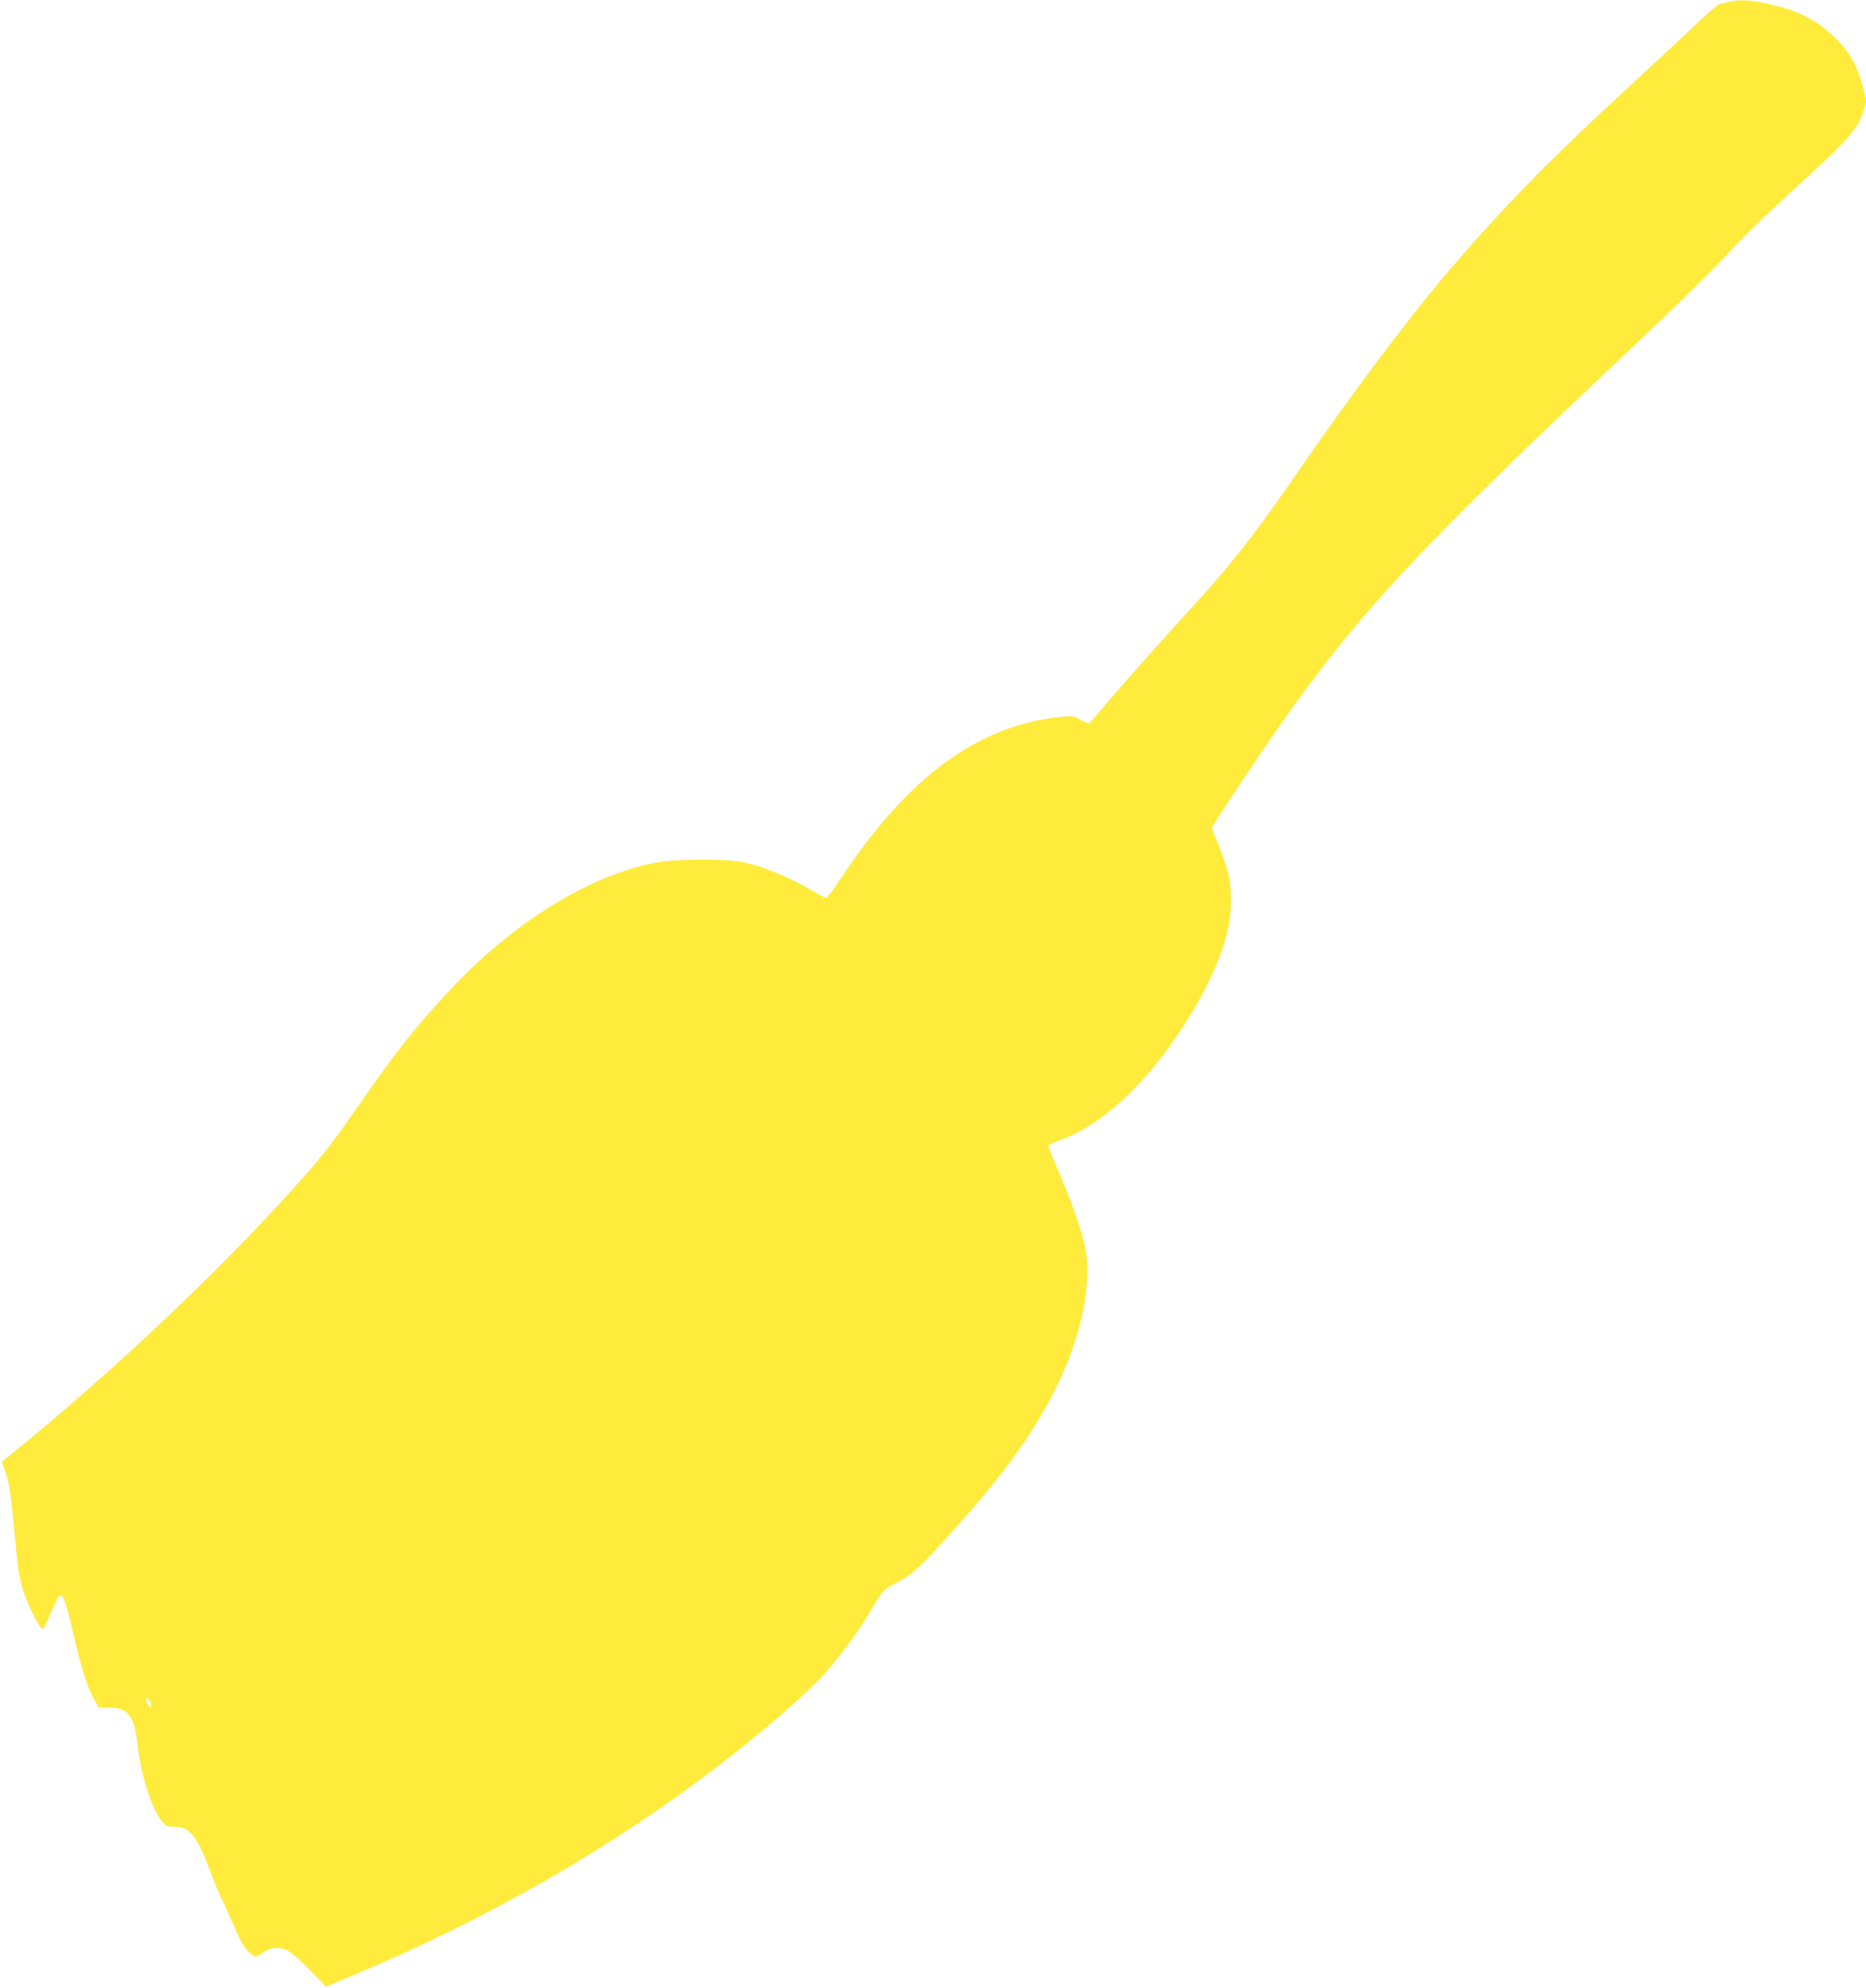
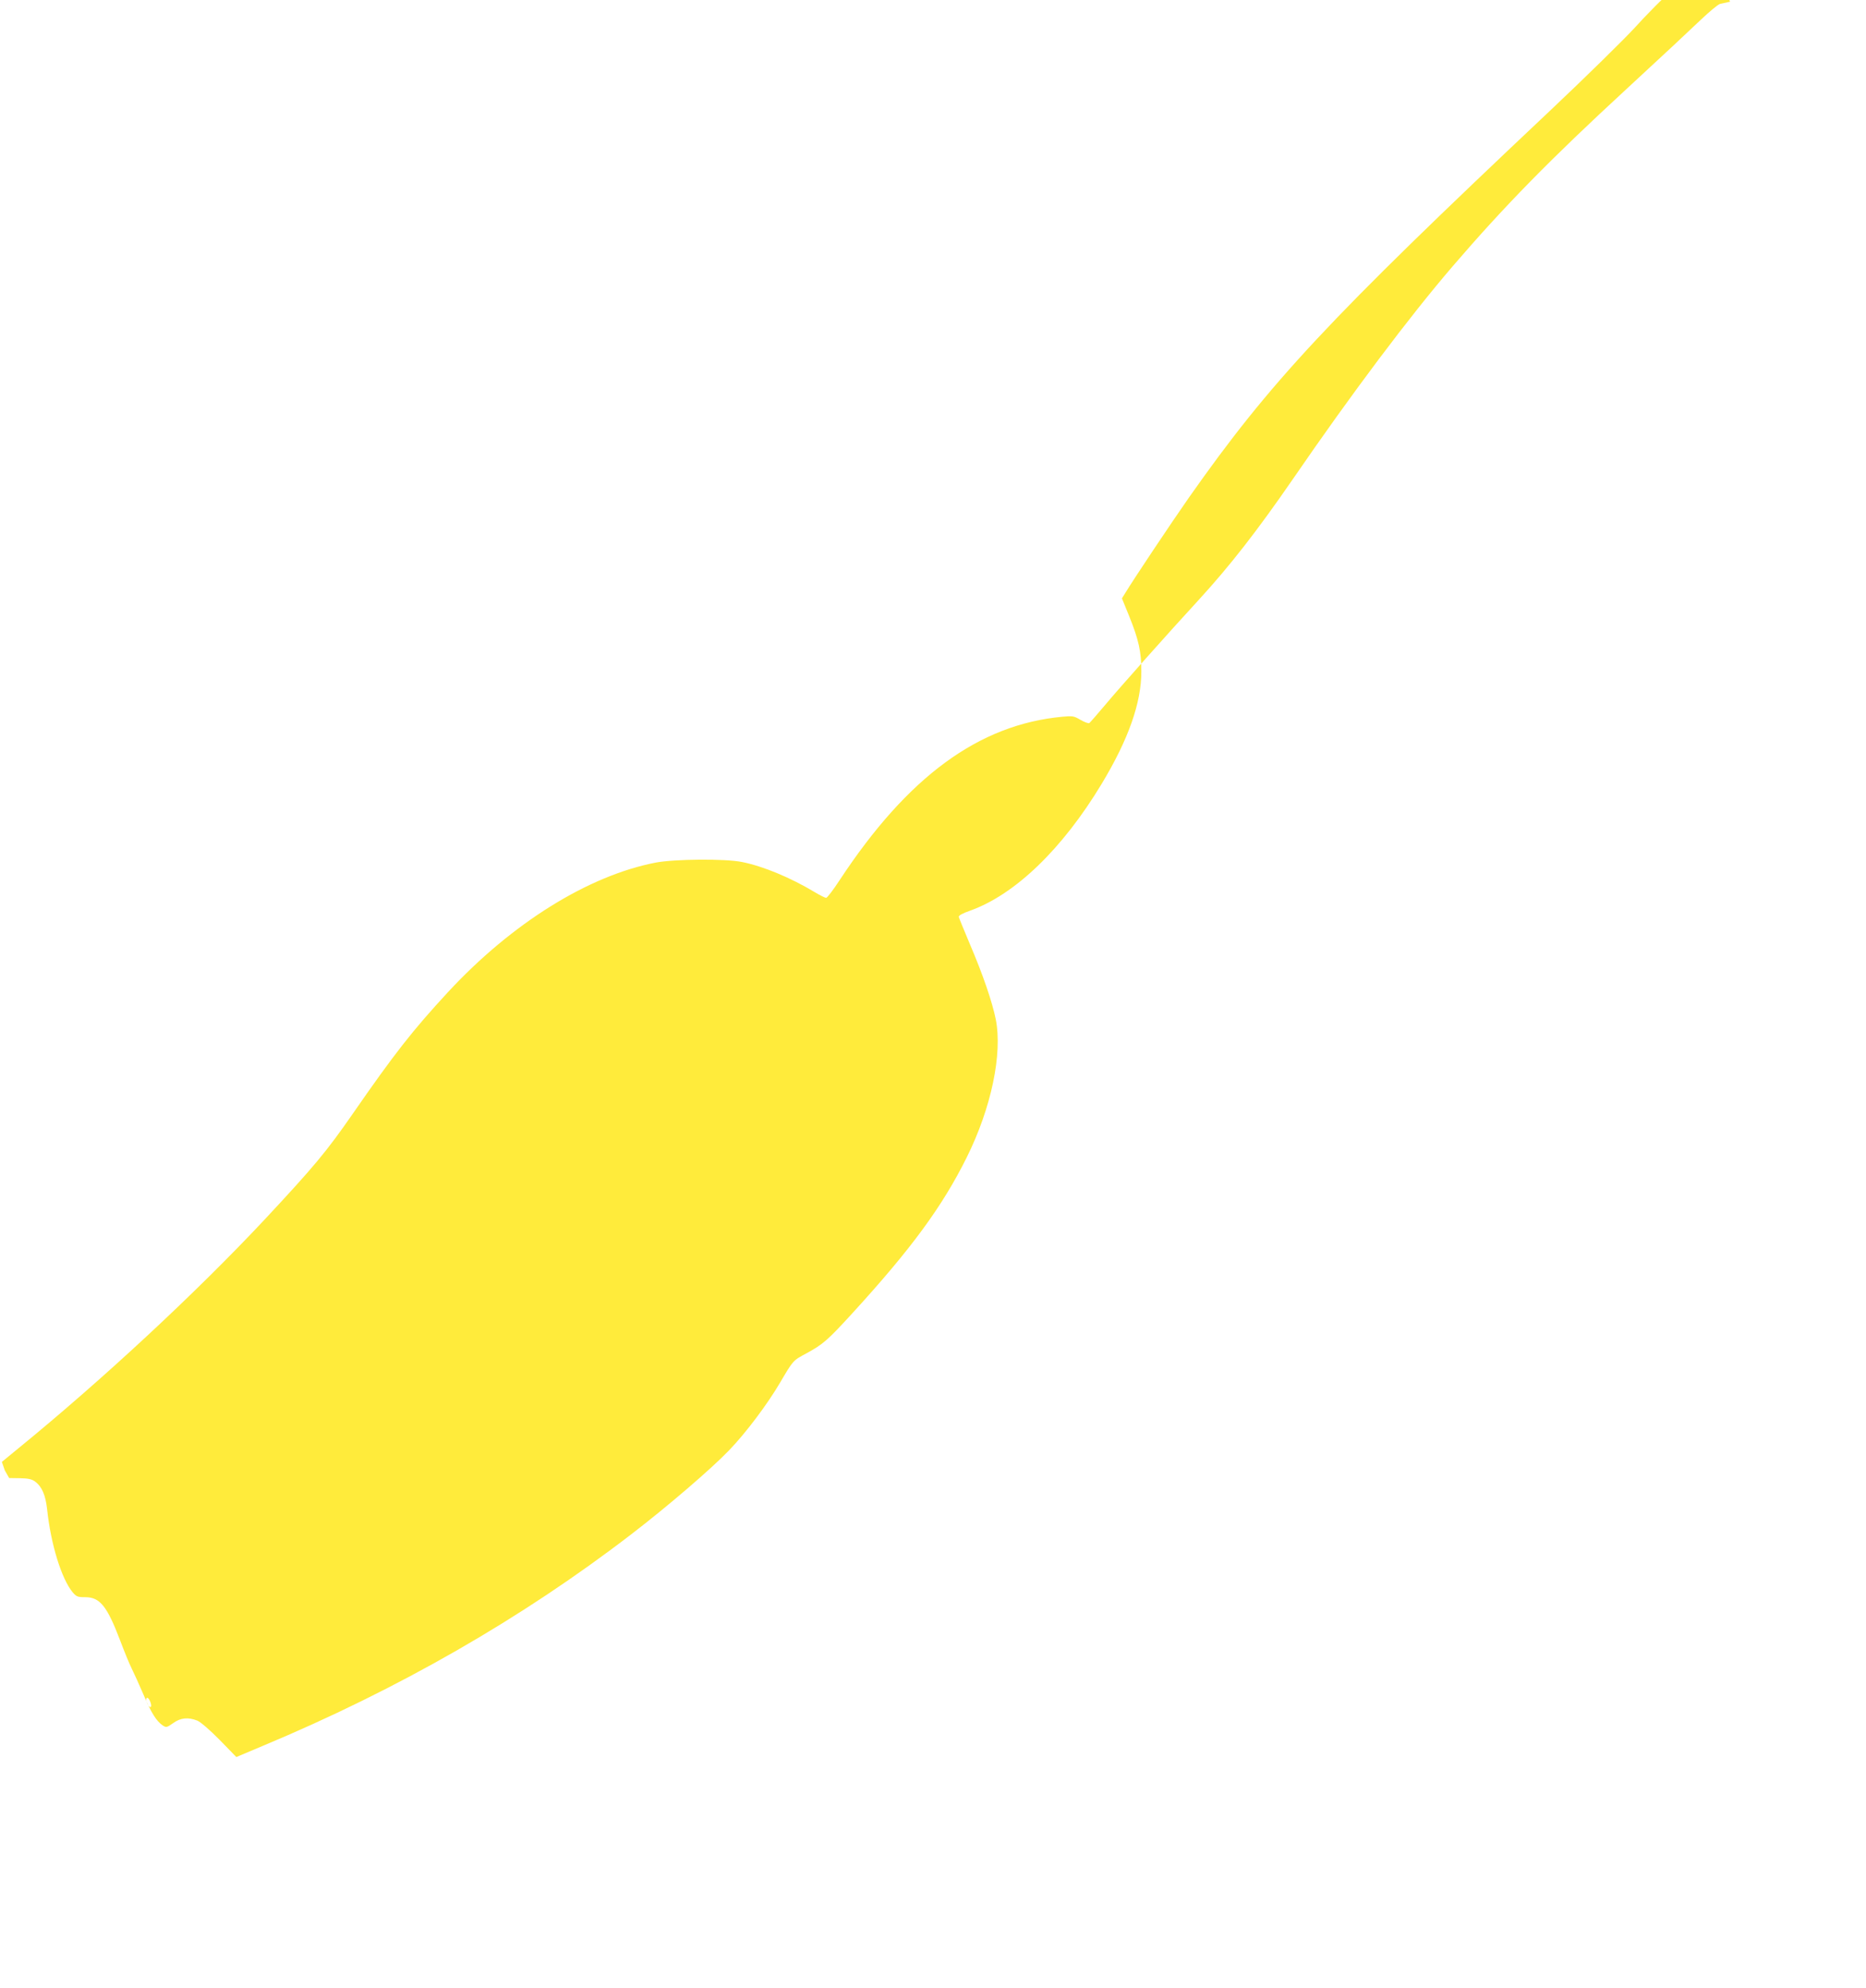
<svg xmlns="http://www.w3.org/2000/svg" version="1.0" width="1201pt" height="1280pt" viewBox="0 0 1201 1280" preserveAspectRatio="xMidYMid meet">
  <g transform="translate(0,1280) scale(0.1,-0.1)" fill="#ffeb3b" stroke="none">
-     <path d="M11135 12789 c-22 -5 -51 -11 -64 -14 -13 -3 -69 -50 -125 -103 -55 -53 -267 -251 -471 -439 -497 -458 -790 -757 -1126 -1148 -278 -324 -646 -813 -1029 -1371 -228 -331 -406 -559 -604 -775 -196 -213 -512 -568 -602 -676 -51 -61 -98 -114 -103 -118 -6 -3 -31 6 -57 21 -42 25 -51 26 -116 20 -538 -50 -995 -385 -1434 -1052 -41 -63 -80 -114 -87 -114 -6 0 -39 16 -72 36 -156 94 -334 168 -470 195 -108 22 -435 19 -555 -4 -434 -84 -925 -390 -1335 -832 -231 -250 -348 -400 -614 -784 -170 -245 -248 -339 -567 -681 -441 -471 -1043 -1031 -1591 -1478 l-101 -83 19 -55 c29 -81 37 -135 59 -369 25 -261 27 -281 52 -380 21 -85 115 -278 133 -272 5 2 26 41 45 88 43 103 58 129 71 129 18 0 39 -66 86 -268 49 -211 86 -328 131 -406 l28 -49 70 -1 c52 -1 75 -6 96 -21 45 -33 68 -88 78 -177 24 -228 93 -450 165 -537 24 -28 33 -31 81 -31 94 0 140 -57 224 -278 27 -71 60 -153 75 -182 14 -28 48 -103 75 -166 50 -118 84 -173 125 -200 22 -14 26 -13 66 15 48 35 97 40 157 16 22 -10 81 -61 144 -125 l106 -109 166 70 c877 366 1674 824 2376 1364 232 178 516 422 630 541 107 111 246 296 327 434 86 146 83 143 169 189 108 59 136 83 298 260 381 417 579 688 735 1002 158 318 231 666 187 889 -23 113 -83 289 -167 485 -37 88 -69 166 -71 174 -2 9 23 23 74 41 288 103 593 397 845 815 173 287 256 522 256 725 0 126 -17 204 -79 357 l-46 113 23 37 c52 86 295 450 409 613 523 744 891 1139 2324 2490 230 217 475 458 545 534 69 77 189 198 267 270 77 72 225 209 329 305 211 196 264 261 297 362 l22 69 -23 88 c-40 154 -103 255 -221 356 -106 92 -218 143 -394 182 -113 25 -173 28 -241 13z m-10166 -10949 c11 -33 -2 -41 -19 -11 -12 24 -13 41 -1 41 5 0 14 -13 20 -30z" />
+     <path d="M11135 12789 c-22 -5 -51 -11 -64 -14 -13 -3 -69 -50 -125 -103 -55 -53 -267 -251 -471 -439 -497 -458 -790 -757 -1126 -1148 -278 -324 -646 -813 -1029 -1371 -228 -331 -406 -559 -604 -775 -196 -213 -512 -568 -602 -676 -51 -61 -98 -114 -103 -118 -6 -3 -31 6 -57 21 -42 25 -51 26 -116 20 -538 -50 -995 -385 -1434 -1052 -41 -63 -80 -114 -87 -114 -6 0 -39 16 -72 36 -156 94 -334 168 -470 195 -108 22 -435 19 -555 -4 -434 -84 -925 -390 -1335 -832 -231 -250 -348 -400 -614 -784 -170 -245 -248 -339 -567 -681 -441 -471 -1043 -1031 -1591 -1478 l-101 -83 19 -55 l28 -49 70 -1 c52 -1 75 -6 96 -21 45 -33 68 -88 78 -177 24 -228 93 -450 165 -537 24 -28 33 -31 81 -31 94 0 140 -57 224 -278 27 -71 60 -153 75 -182 14 -28 48 -103 75 -166 50 -118 84 -173 125 -200 22 -14 26 -13 66 15 48 35 97 40 157 16 22 -10 81 -61 144 -125 l106 -109 166 70 c877 366 1674 824 2376 1364 232 178 516 422 630 541 107 111 246 296 327 434 86 146 83 143 169 189 108 59 136 83 298 260 381 417 579 688 735 1002 158 318 231 666 187 889 -23 113 -83 289 -167 485 -37 88 -69 166 -71 174 -2 9 23 23 74 41 288 103 593 397 845 815 173 287 256 522 256 725 0 126 -17 204 -79 357 l-46 113 23 37 c52 86 295 450 409 613 523 744 891 1139 2324 2490 230 217 475 458 545 534 69 77 189 198 267 270 77 72 225 209 329 305 211 196 264 261 297 362 l22 69 -23 88 c-40 154 -103 255 -221 356 -106 92 -218 143 -394 182 -113 25 -173 28 -241 13z m-10166 -10949 c11 -33 -2 -41 -19 -11 -12 24 -13 41 -1 41 5 0 14 -13 20 -30z" />
  </g>
</svg>